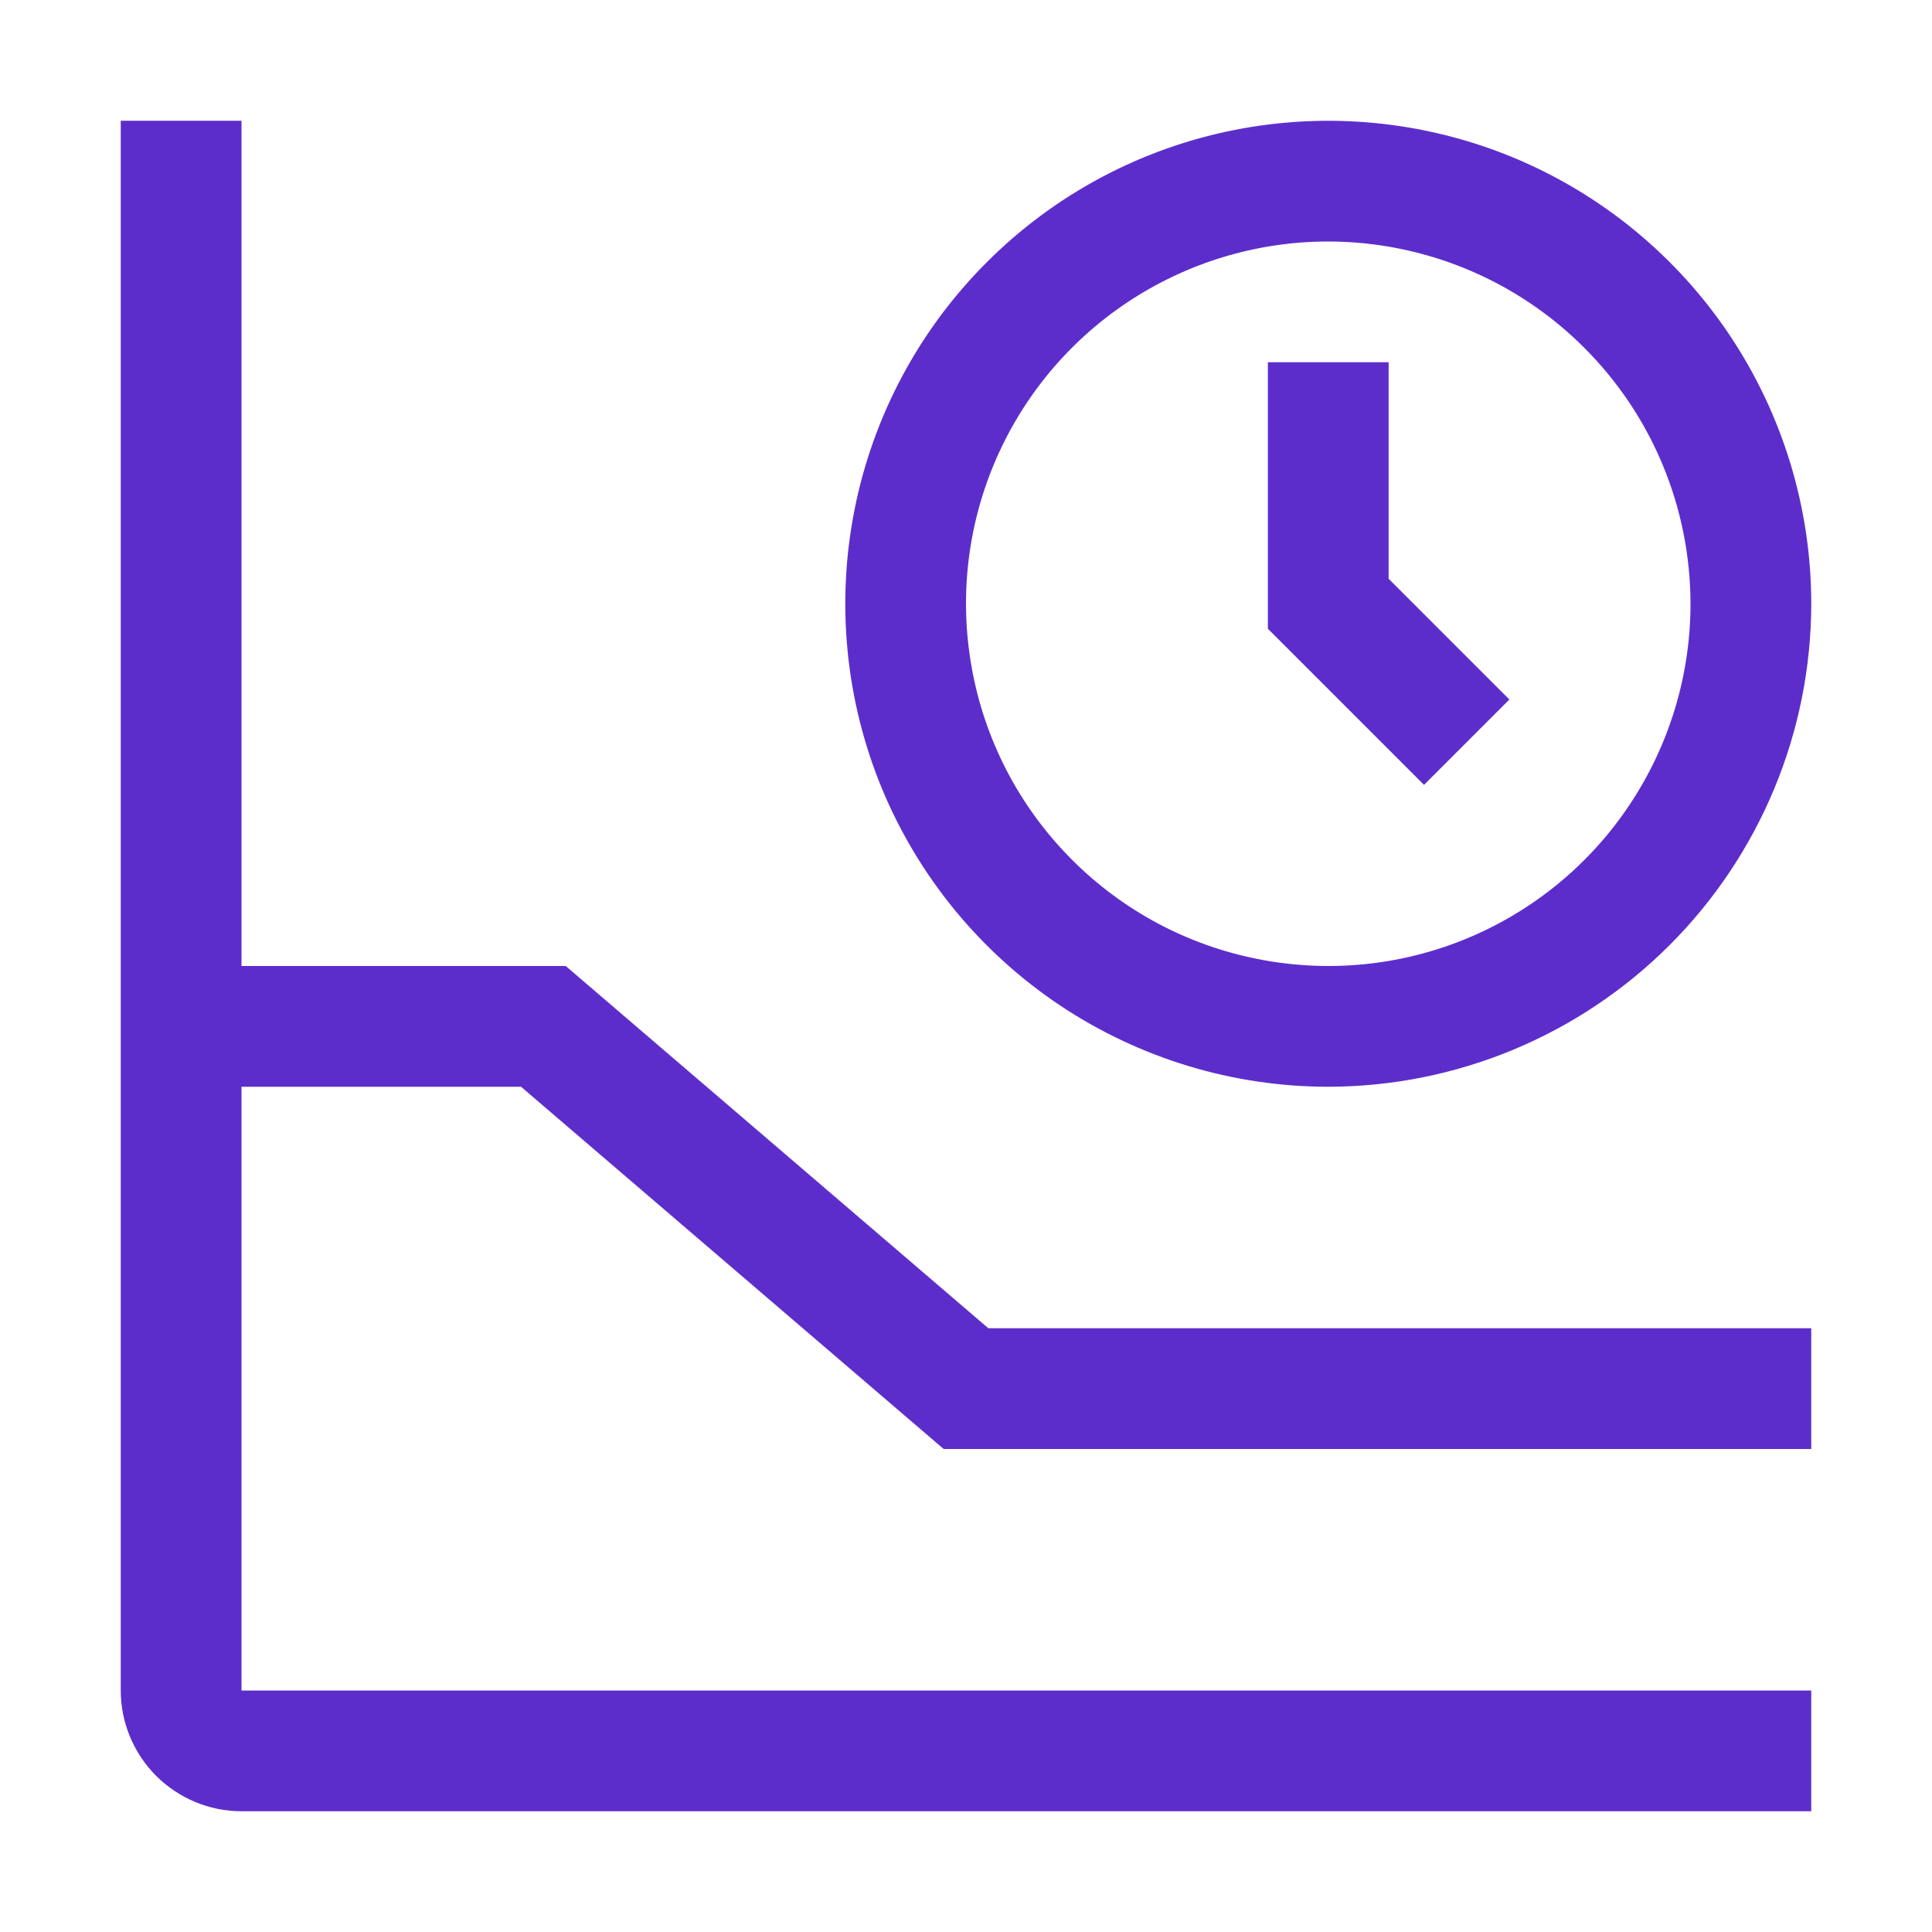
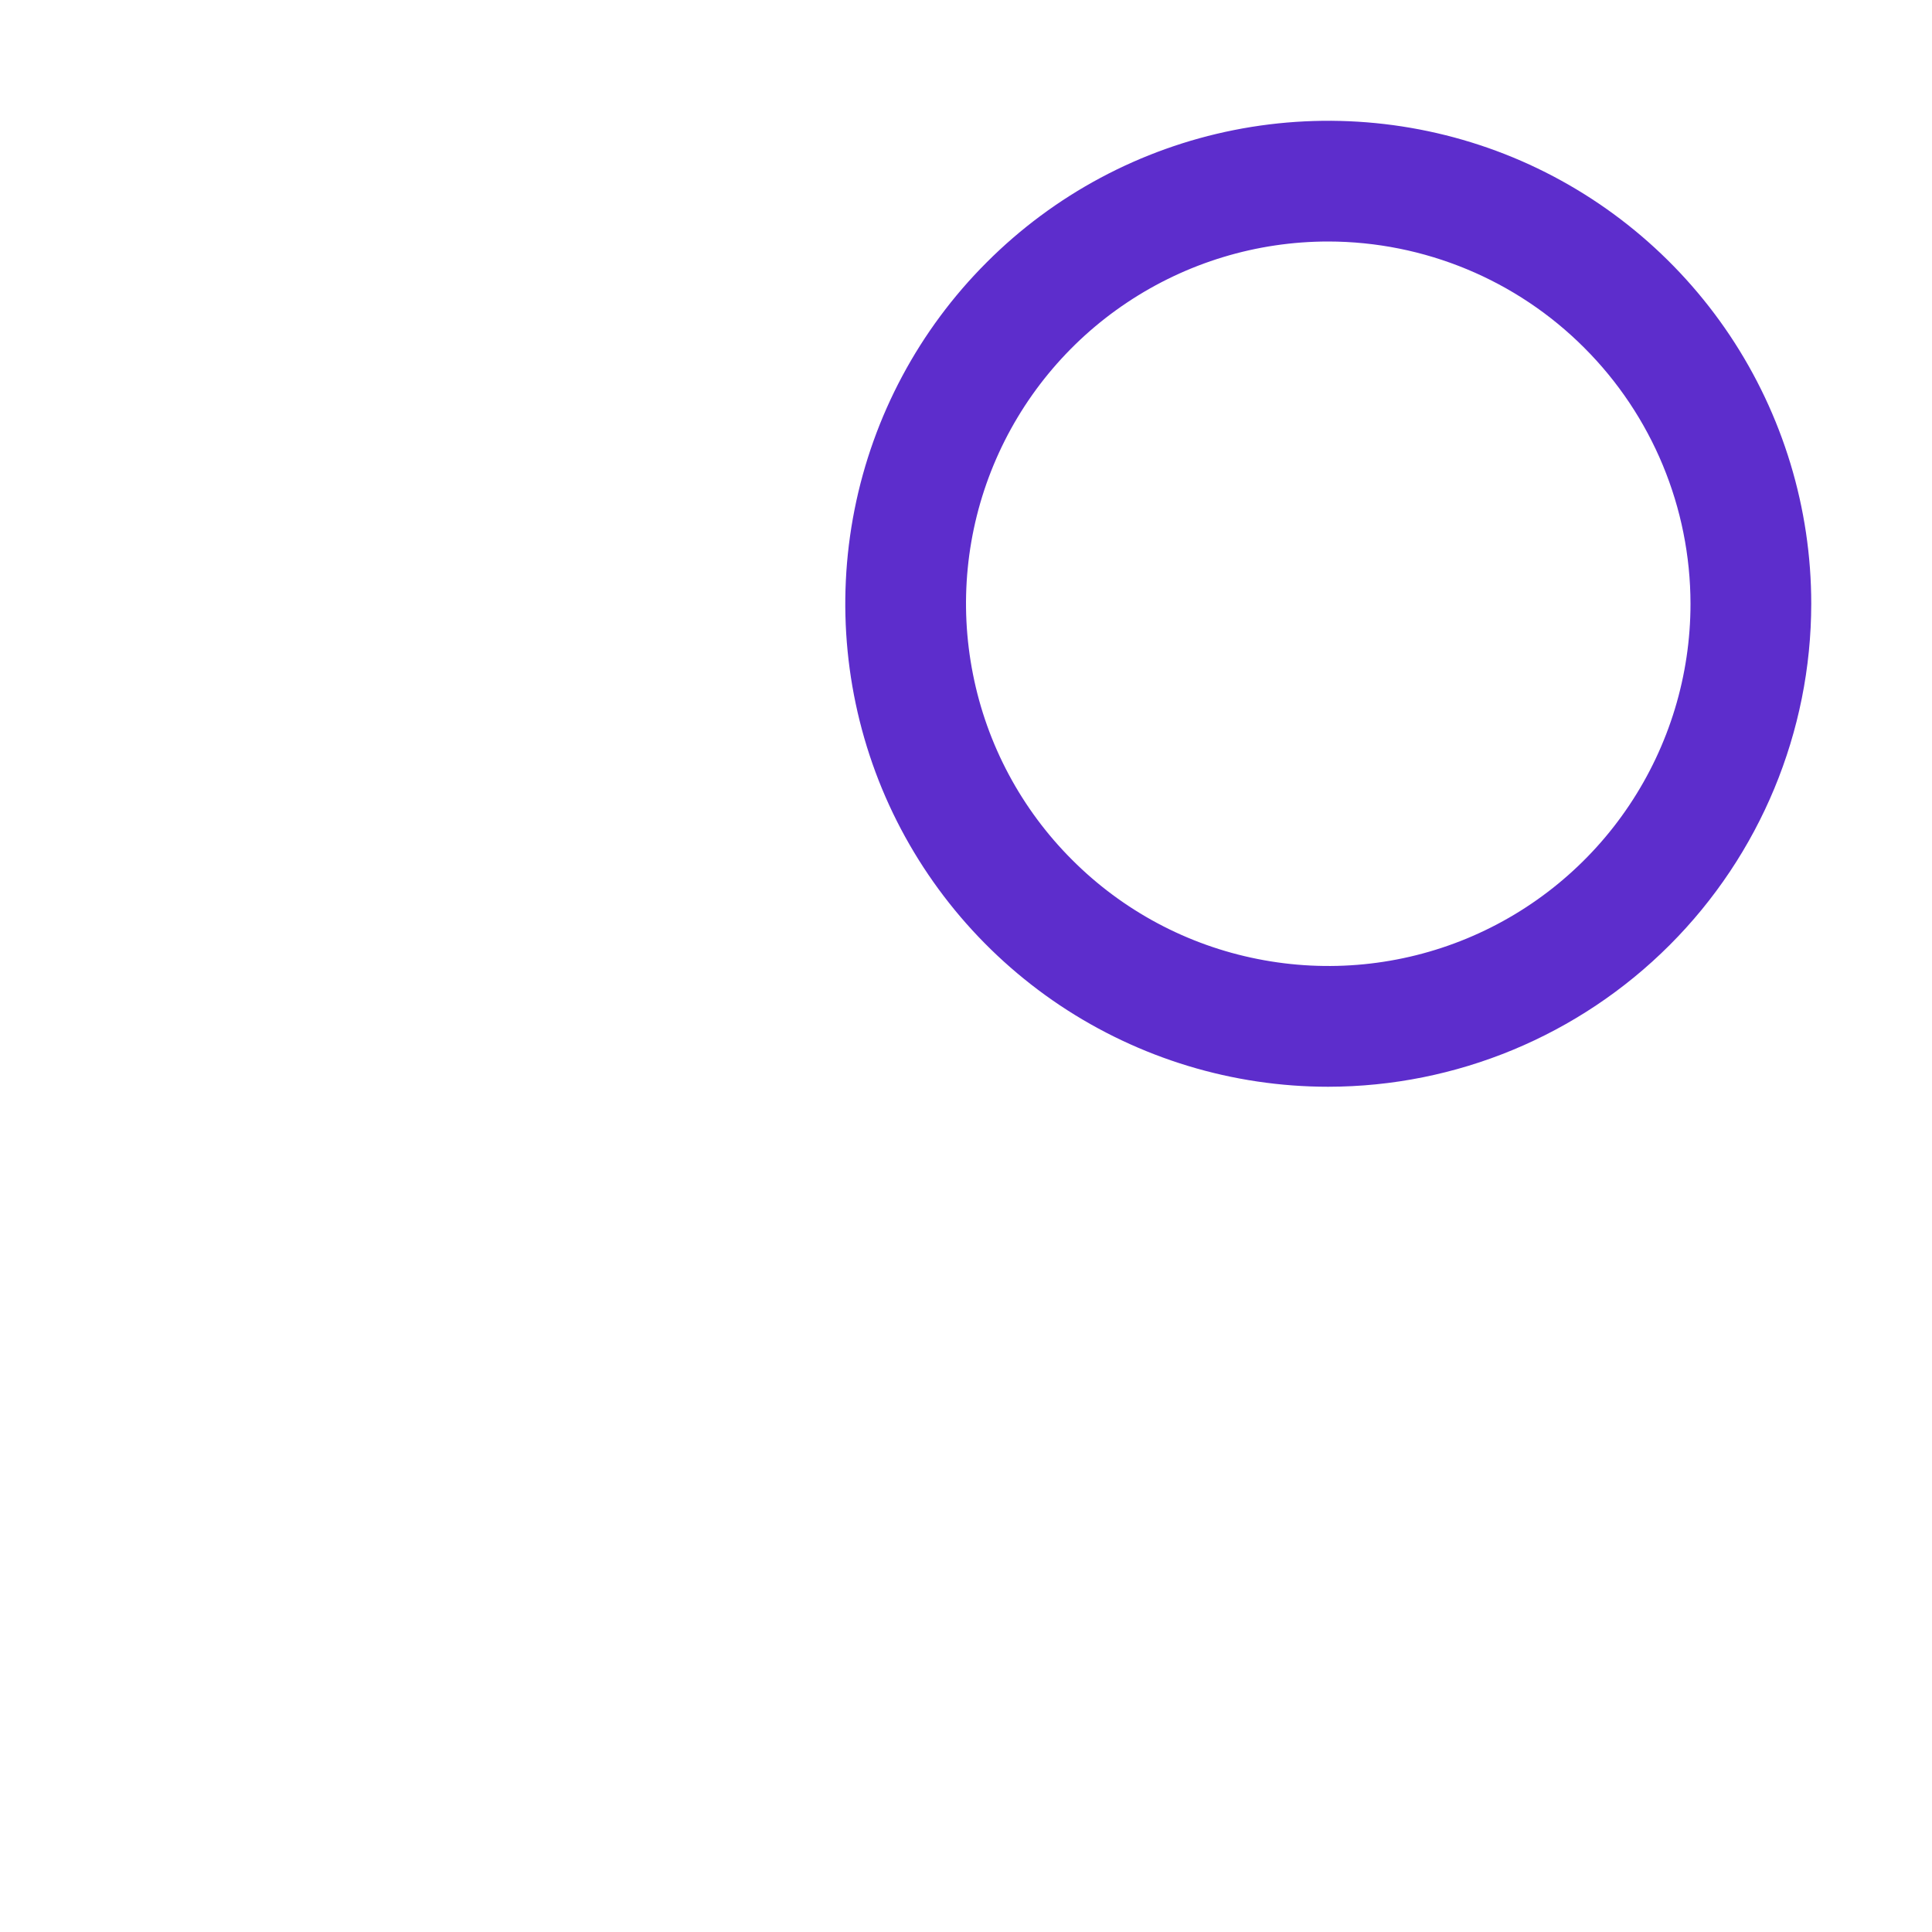
<svg xmlns="http://www.w3.org/2000/svg" width="16" height="16" viewBox="0 0 16 16" fill="none">
-   <path d="M11.793 6.5L10.5 5.207V3H11.5V4.793L12.5 5.793L11.793 6.5Z" fill="#5D2DCC" />
  <path d="M11 9C10.209 9 9.436 8.765 8.778 8.326C8.12 7.886 7.607 7.262 7.304 6.531C7.002 5.8 6.923 4.996 7.077 4.22C7.231 3.444 7.612 2.731 8.172 2.172C8.731 1.612 9.444 1.231 10.22 1.077C10.996 0.923 11.8 1.002 12.531 1.304C13.262 1.607 13.886 2.12 14.326 2.778C14.765 3.436 15 4.209 15 5C14.999 6.06 14.577 7.077 13.827 7.827C13.077 8.577 12.06 8.999 11 9ZM11 2C10.407 2 9.827 2.176 9.333 2.506C8.84 2.835 8.455 3.304 8.228 3.852C8.001 4.4 7.942 5.003 8.058 5.585C8.173 6.167 8.459 6.702 8.879 7.121C9.298 7.541 9.833 7.827 10.415 7.942C10.997 8.058 11.6 7.999 12.148 7.772C12.696 7.545 13.165 7.16 13.494 6.667C13.824 6.173 14 5.593 14 5C13.999 4.205 13.683 3.442 13.12 2.88C12.558 2.317 11.795 2.001 11 2Z" fill="#5D2DCC" />
-   <path d="M4.315 9L7.815 12H15V11H8.185L4.685 8H2V1H1V14C1 14.265 1.106 14.519 1.293 14.707C1.481 14.894 1.735 15 2 15H15V14H2V9H4.315Z" fill="#5D2DCC" />
</svg>